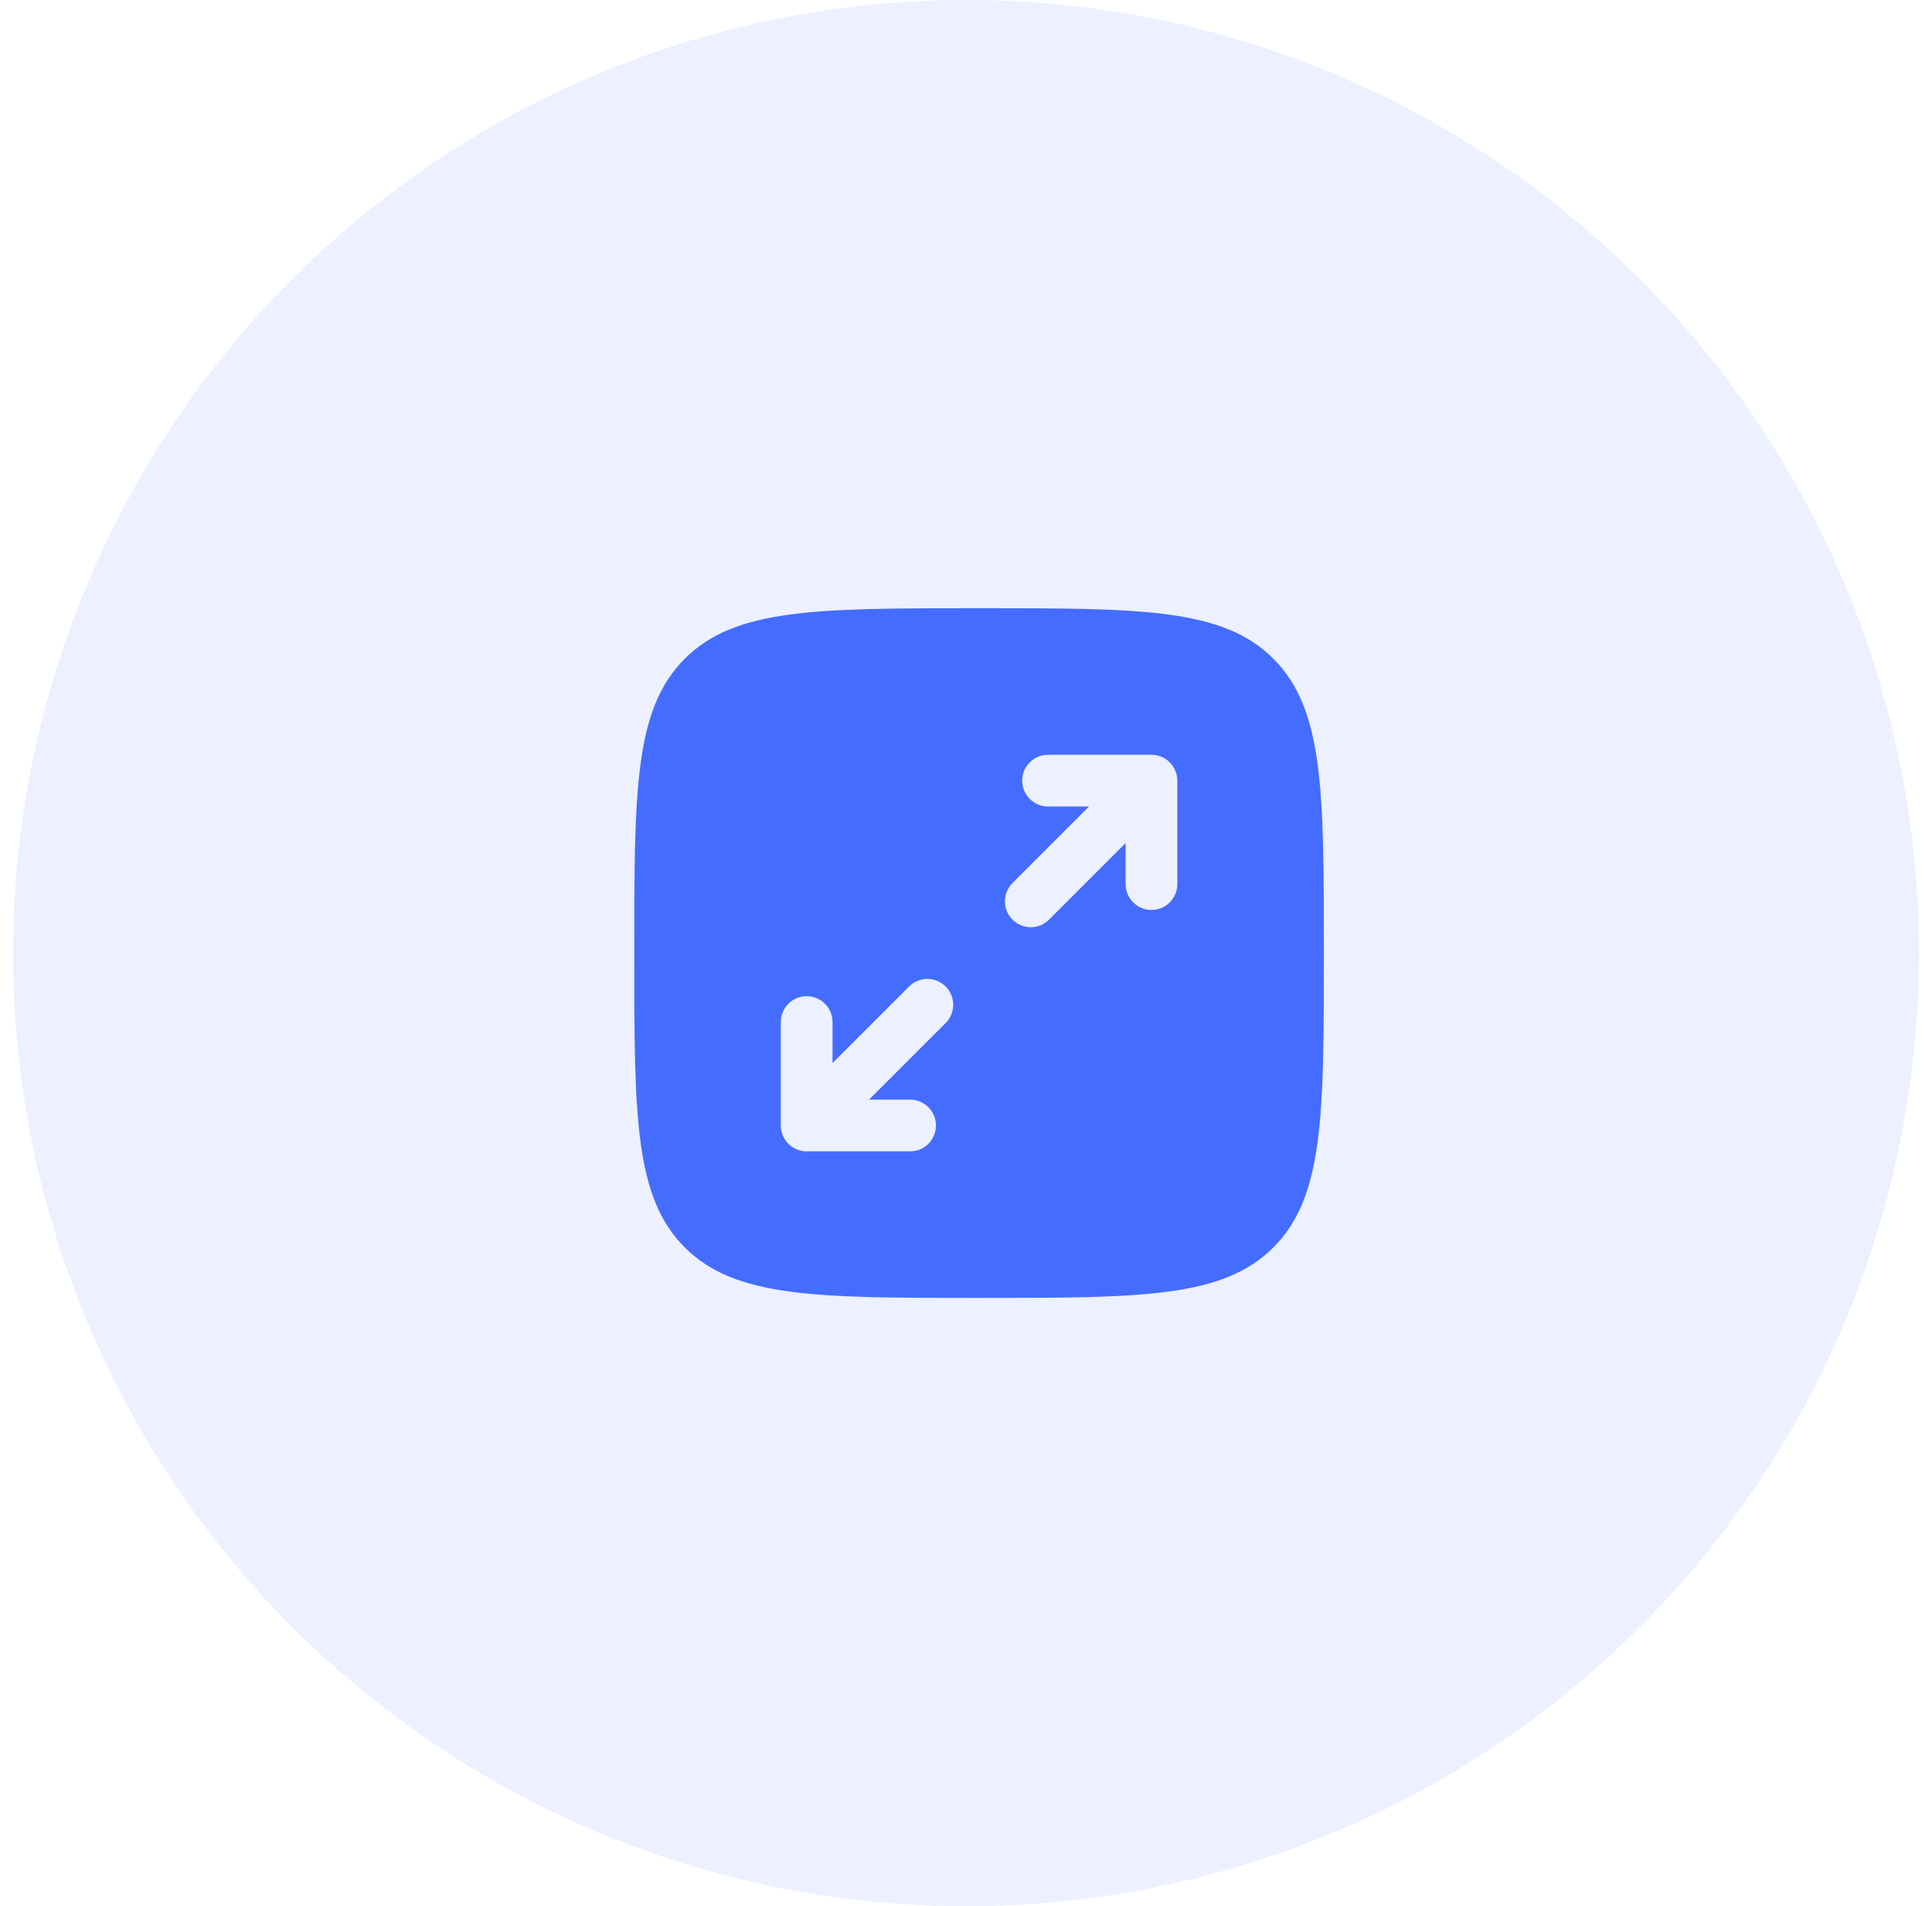
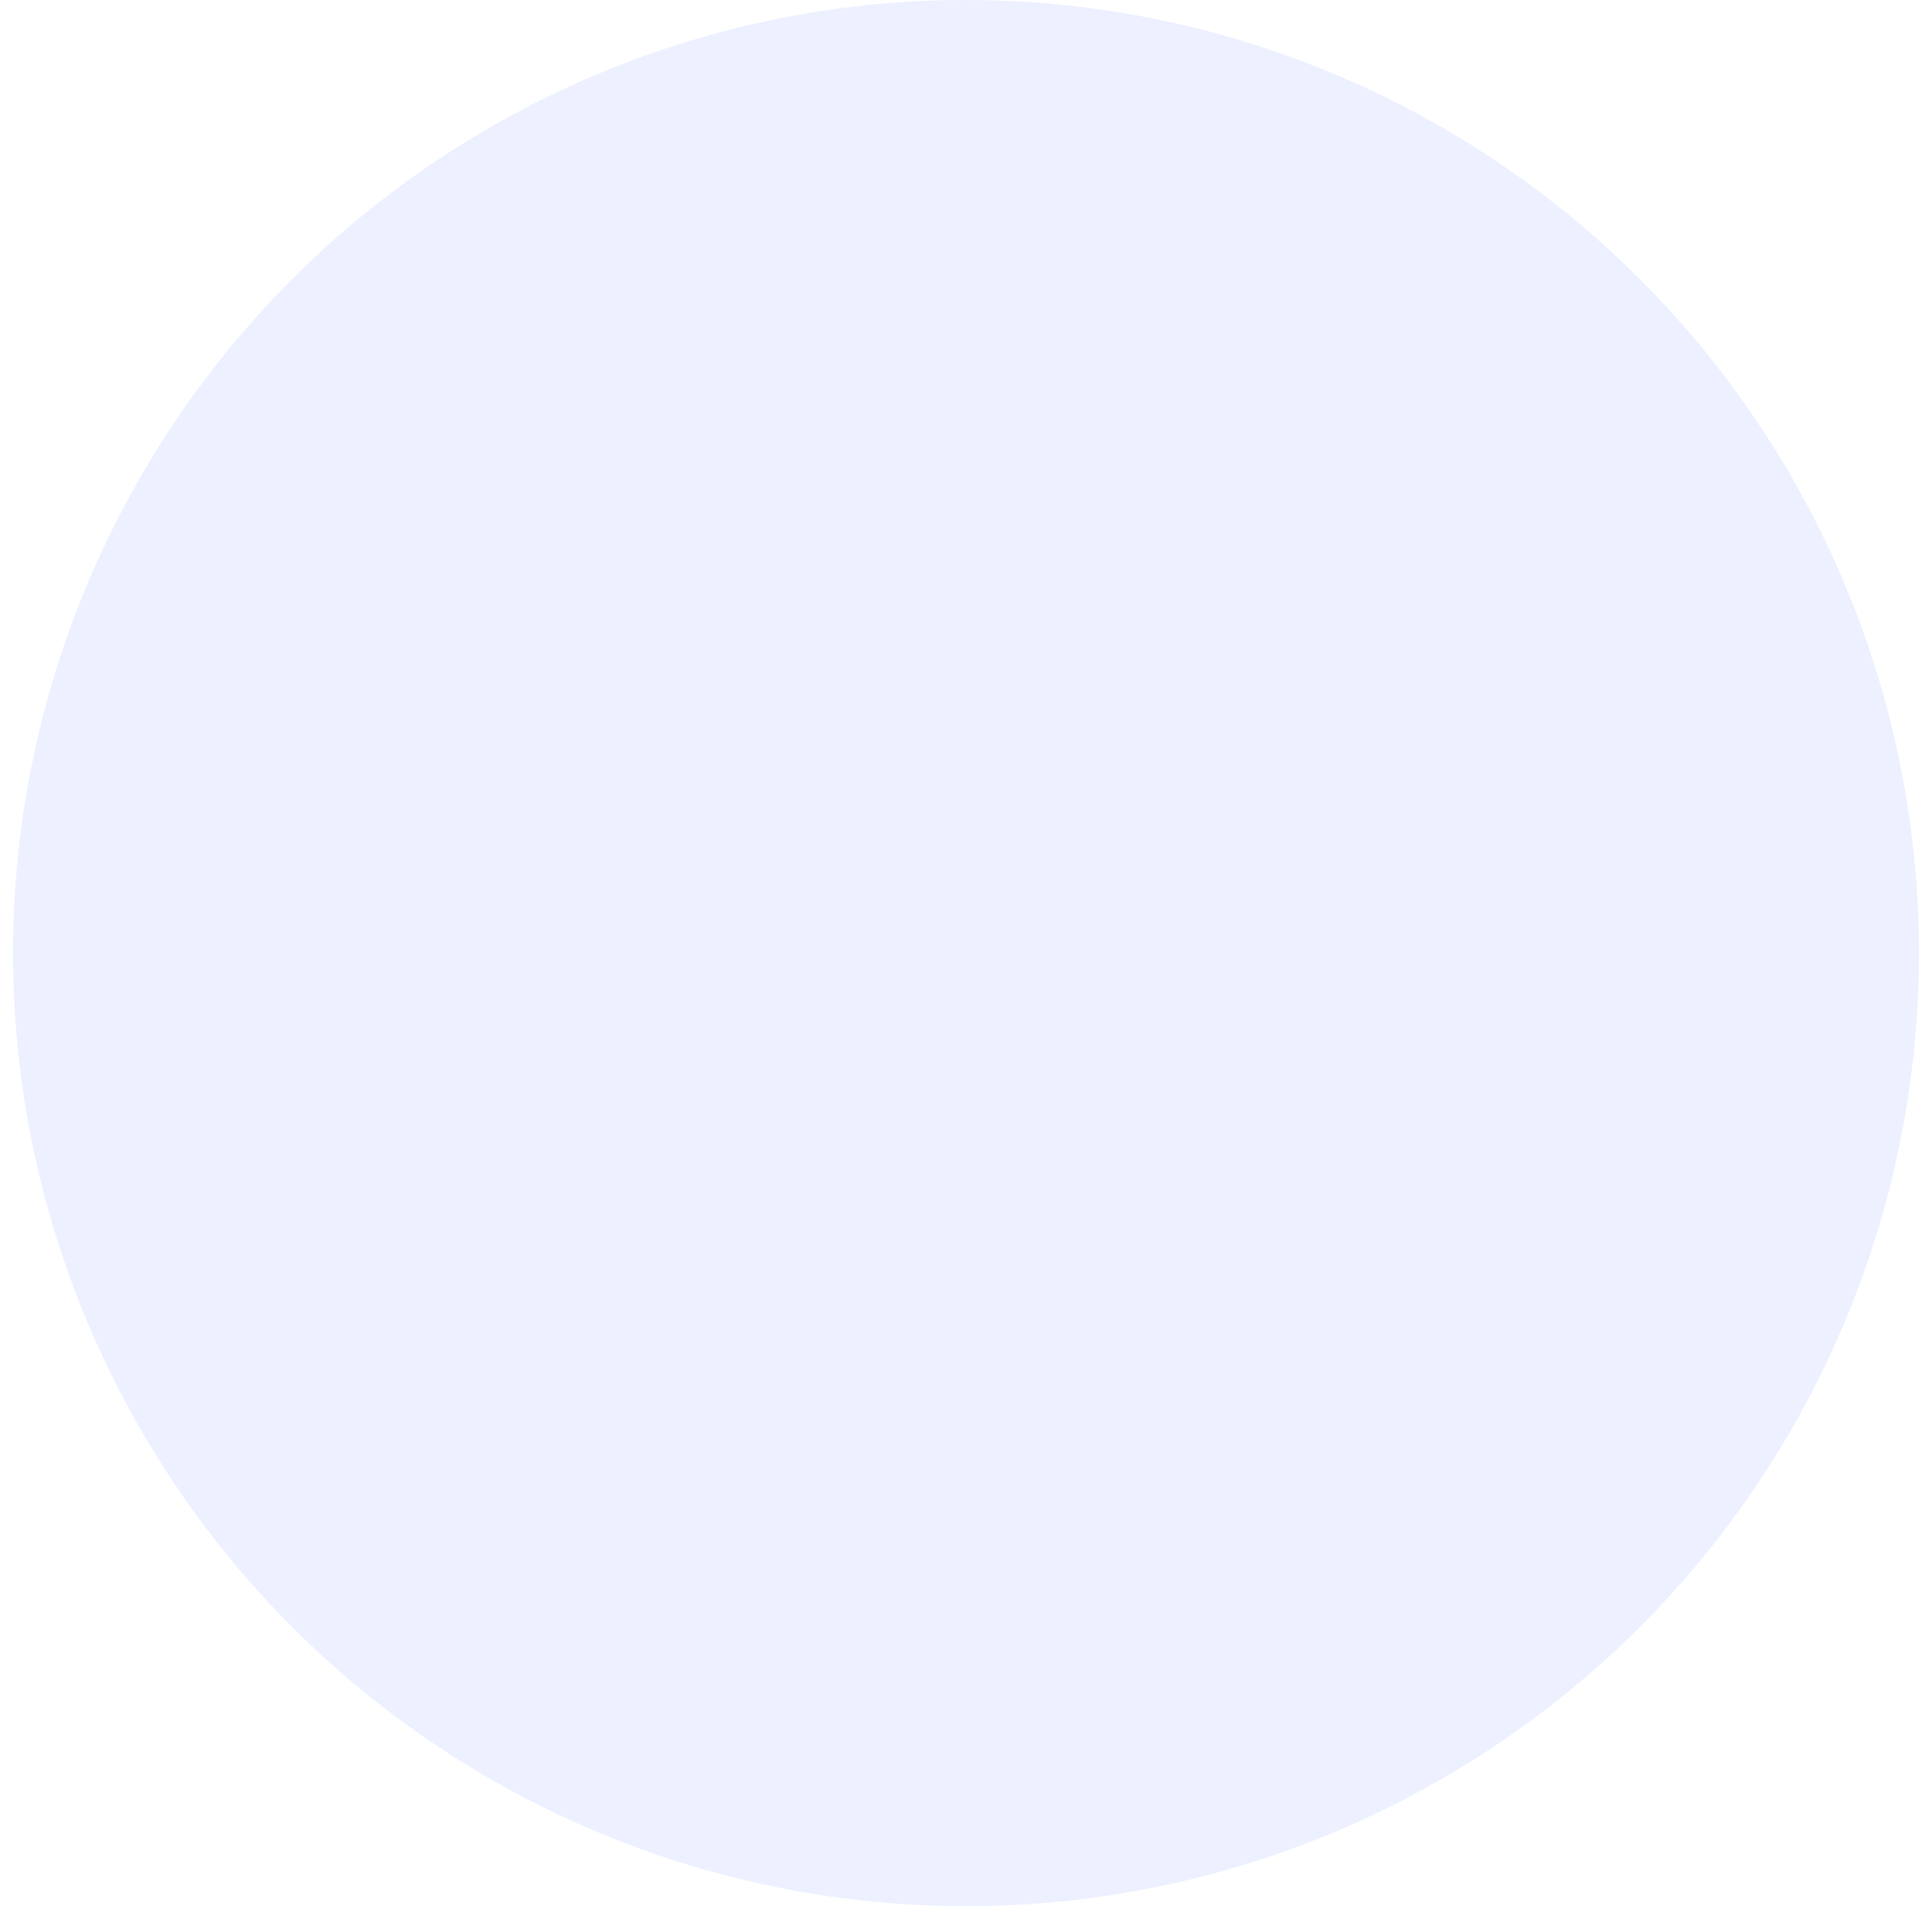
<svg xmlns="http://www.w3.org/2000/svg" width="74" height="73" viewBox="0 0 74 73" fill="none">
  <circle opacity="0.1" cx="37" cy="36.5" r="36.5" fill="#446CFF" />
  <g clip-path="url(#clip0_896_7214)">
-     <path fill-rule="evenodd" clip-rule="evenodd" d="M26.228 25.227C24.294 27.161 24.294 30.274 24.294 36.499C24.294 42.725 24.294 45.838 26.228 47.772C28.162 49.706 31.275 49.706 37.501 49.706C43.726 49.706 46.839 49.706 48.773 47.772C50.707 45.838 50.707 42.725 50.707 36.499C50.707 30.274 50.707 27.161 48.773 25.227C46.839 23.293 43.726 23.293 37.501 23.293C31.275 23.293 28.162 23.293 26.228 25.227ZM39.151 29.896C39.151 30.443 39.595 30.887 40.142 30.887H41.712L38.781 33.818C38.394 34.205 38.394 34.832 38.781 35.219C39.168 35.606 39.795 35.606 40.182 35.219L43.113 32.288V33.858C43.113 34.405 43.557 34.849 44.104 34.849C44.651 34.849 45.094 34.405 45.094 33.858V29.896C45.094 29.349 44.651 28.906 44.104 28.906H40.142C39.595 28.906 39.151 29.349 39.151 29.896ZM36.22 39.181C36.607 38.794 36.607 38.167 36.22 37.78C35.833 37.393 35.206 37.393 34.819 37.78L31.888 40.711V39.141C31.888 38.594 31.444 38.15 30.897 38.15C30.35 38.15 29.907 38.594 29.907 39.141V43.103C29.907 43.65 30.35 44.093 30.897 44.093H34.859C35.406 44.093 35.85 43.65 35.85 43.103C35.85 42.556 35.406 42.112 34.859 42.112H33.288L36.22 39.181Z" fill="#446CFF" />
-   </g>
+     </g>
  <defs>
    <clipPath id="clip0_896_7214">
-       <rect width="27" height="27" fill="white" transform="translate(24 23)" />
-     </clipPath>
+       </clipPath>
  </defs>
</svg>